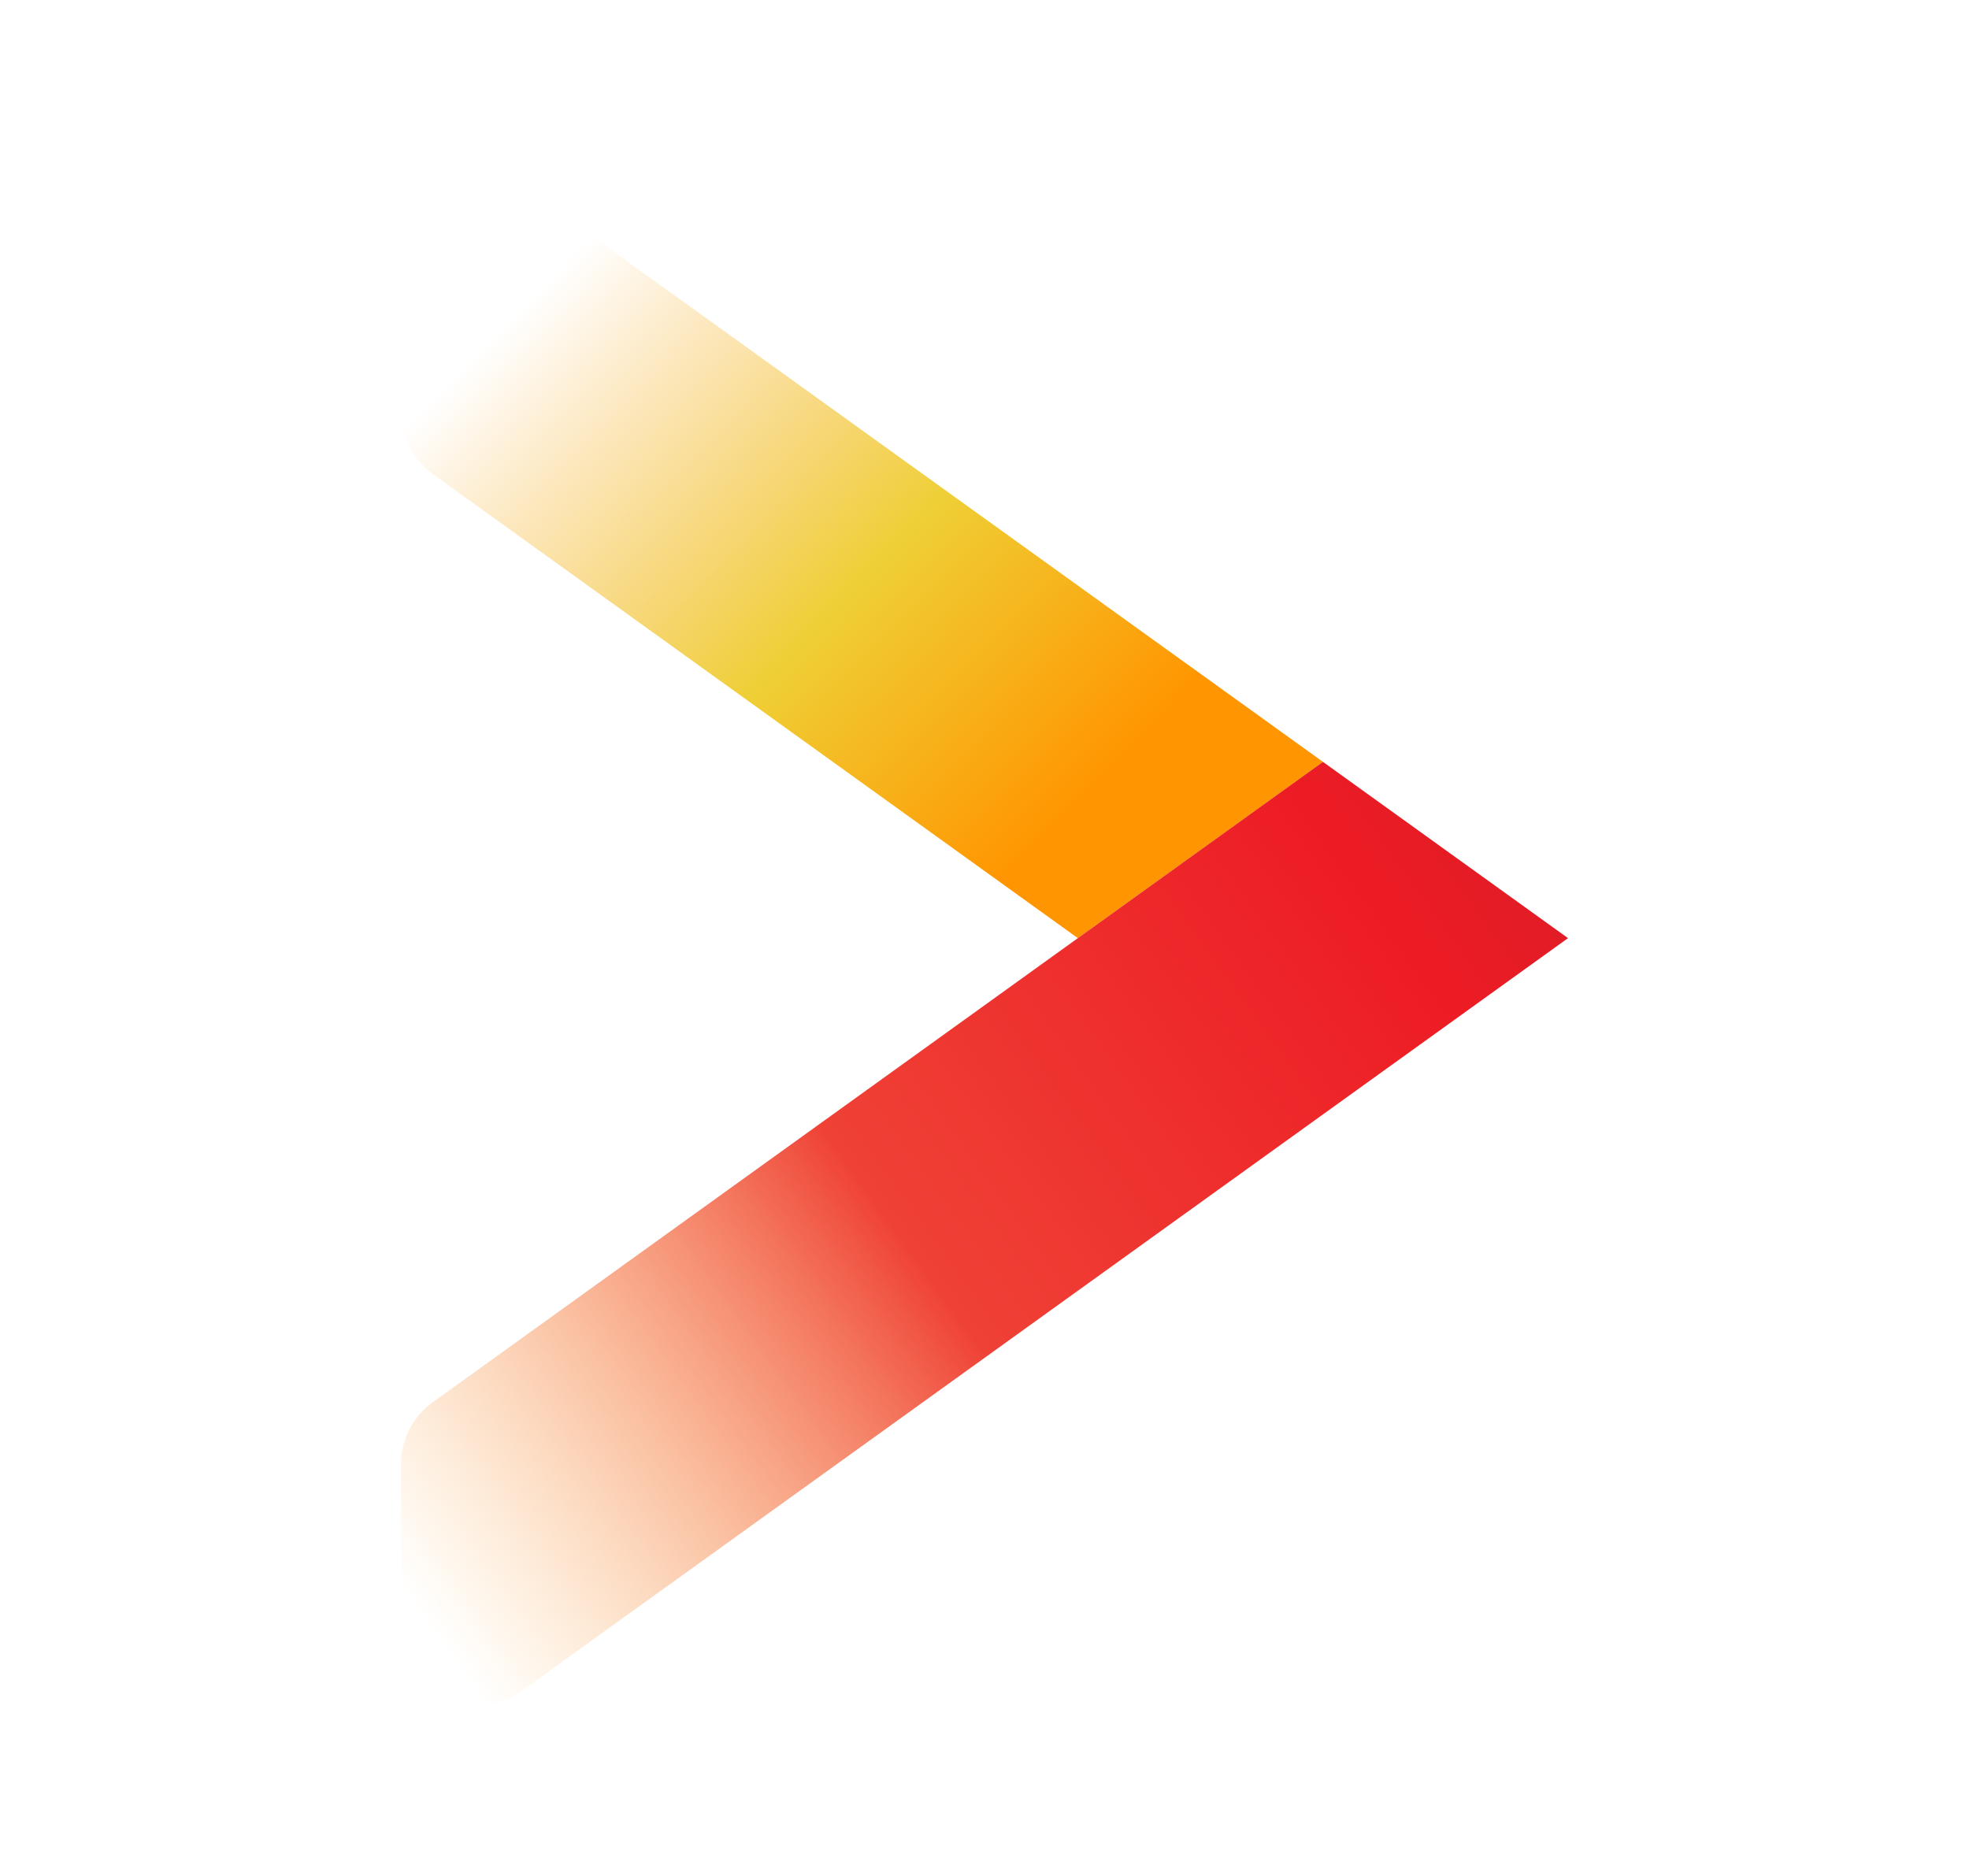
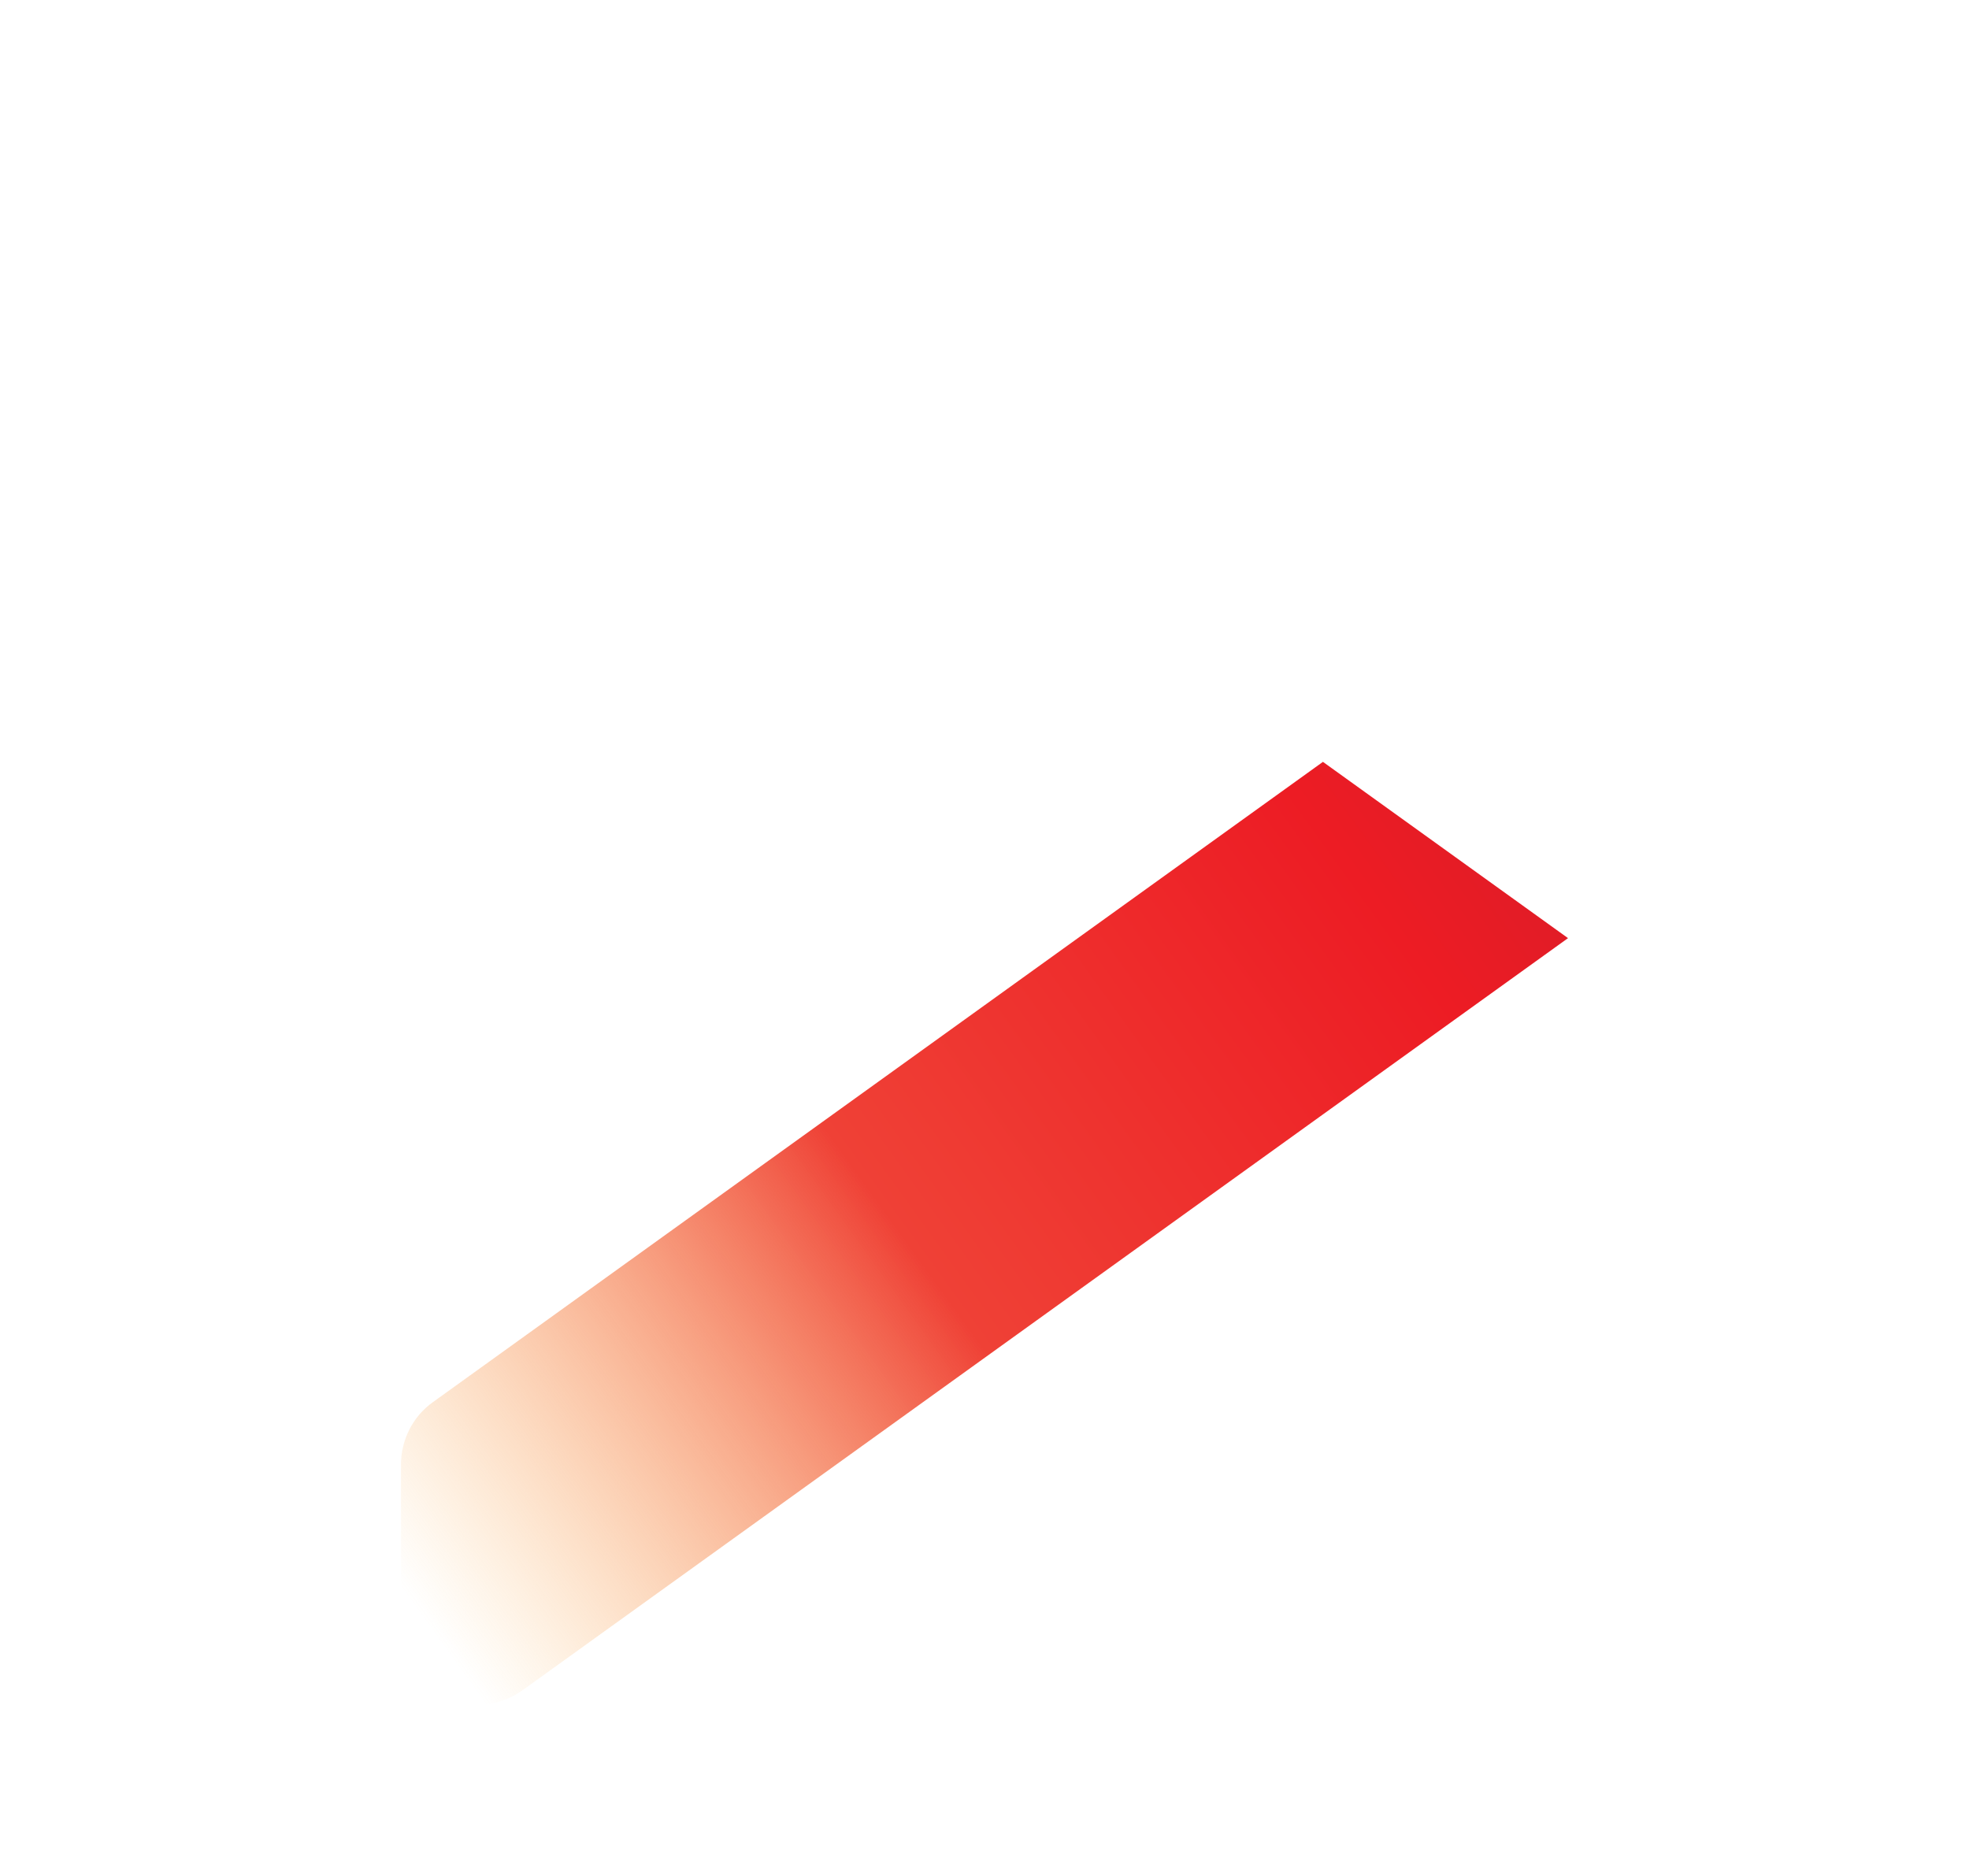
<svg xmlns="http://www.w3.org/2000/svg" id="Layer_1" data-name="Layer 1" viewBox="0 0 85 81">
  <defs>
    <style>
      .cls-1 {
        fill: url(#linear-gradient-2);
      }

      .cls-2 {
        fill: url(#linear-gradient);
      }
    </style>
    <linearGradient id="linear-gradient" x1="23.26" y1="69.47" x2="46.44" y2="47.02" gradientTransform="translate(0 82) scale(1 -1)" gradientUnits="userSpaceOnUse">
      <stop offset="0" stop-color="#fbb040" stop-opacity="0" />
      <stop offset=".58" stop-color="#efcf36" />
      <stop offset="1" stop-color="#ff9500" />
    </linearGradient>
    <linearGradient id="linear-gradient-2" x1="17.61" y1="13.06" x2="78.92" y2="57.22" gradientTransform="translate(0 82) scale(1 -1)" gradientUnits="userSpaceOnUse">
      <stop offset="0" stop-color="#fbb040" stop-opacity="0" />
      <stop offset=".35" stop-color="#ef4136" />
      <stop offset=".68" stop-color="#ed1c24" />
      <stop offset="1" stop-color="#be1e2d" />
    </linearGradient>
  </defs>
-   <path class="cls-2" d="M17.31,10.74v7.03c0,1.07.51,2.07,1.38,2.7l27.84,20.03,10.58-7.61L22.57,8.04c-2.2-1.58-5.26-.01-5.26,2.7h0Z" />
  <path class="cls-1" d="M67.69,40.5l-10.58-7.61-10.58,7.61-27.84,20.03c-.87.62-1.38,1.63-1.38,2.7v7.03c0,2.71,3.06,4.28,5.26,2.7l34.54-24.85,10.58-7.61h0Z" />
</svg>